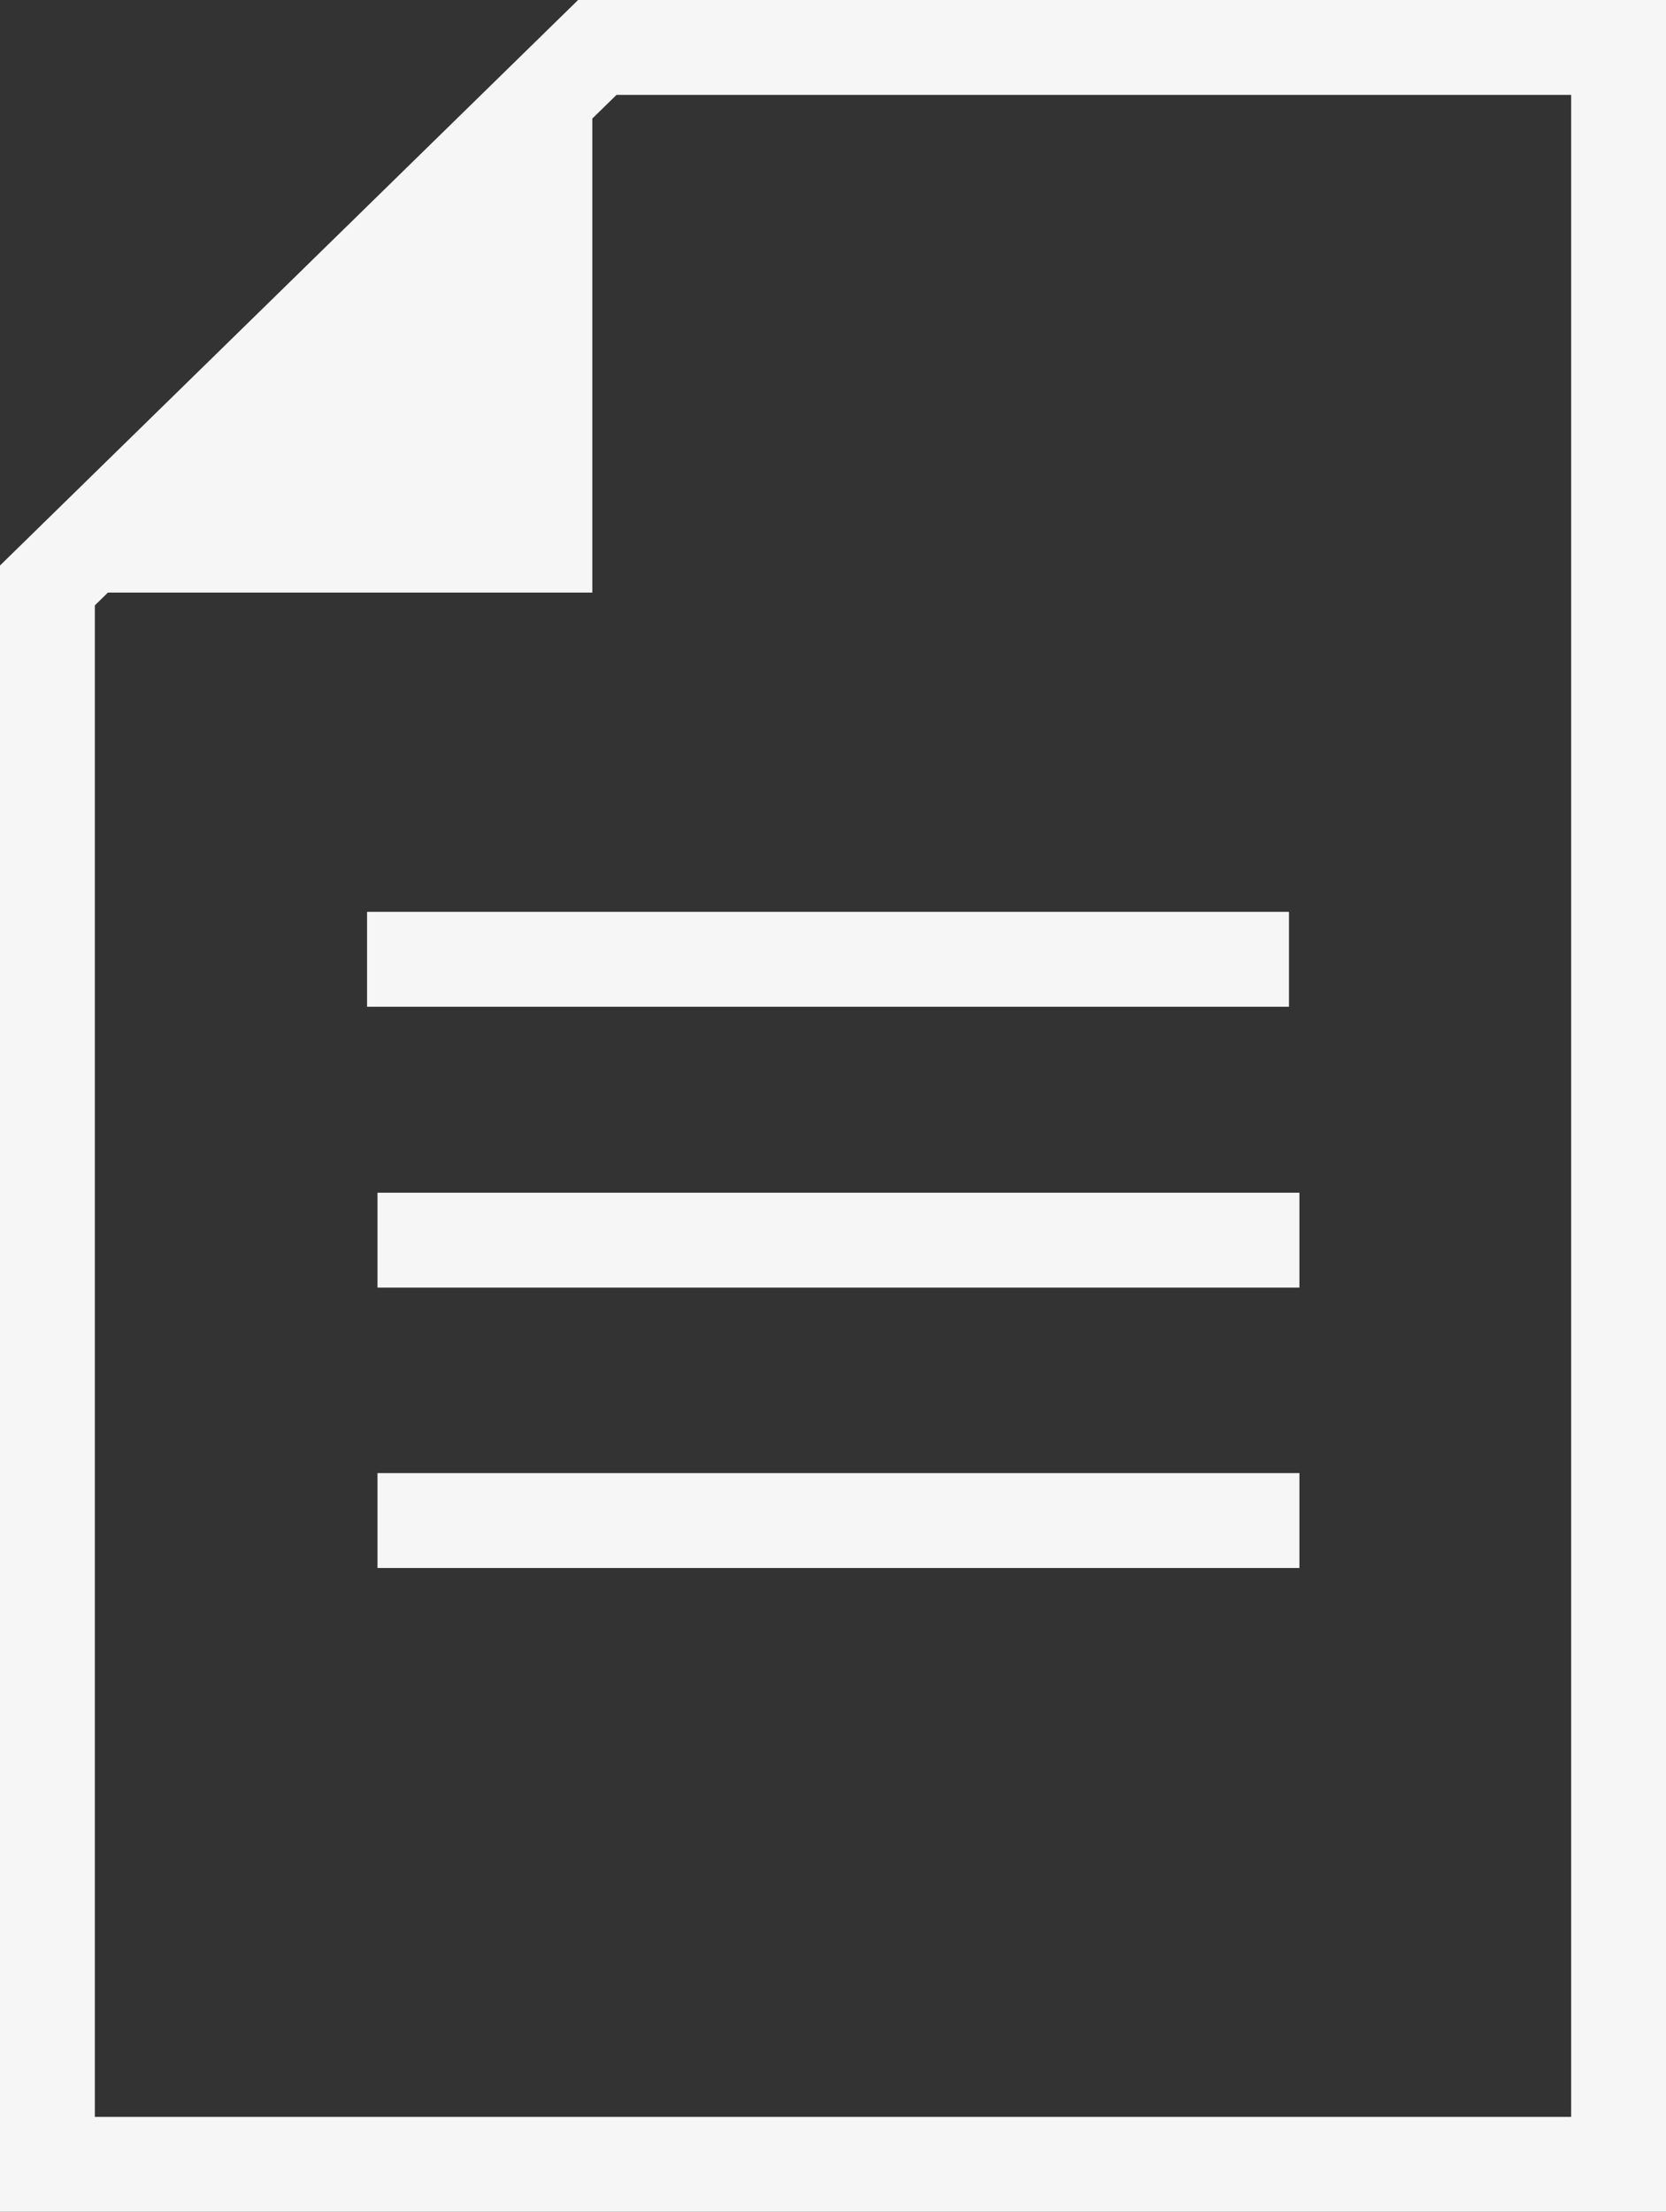
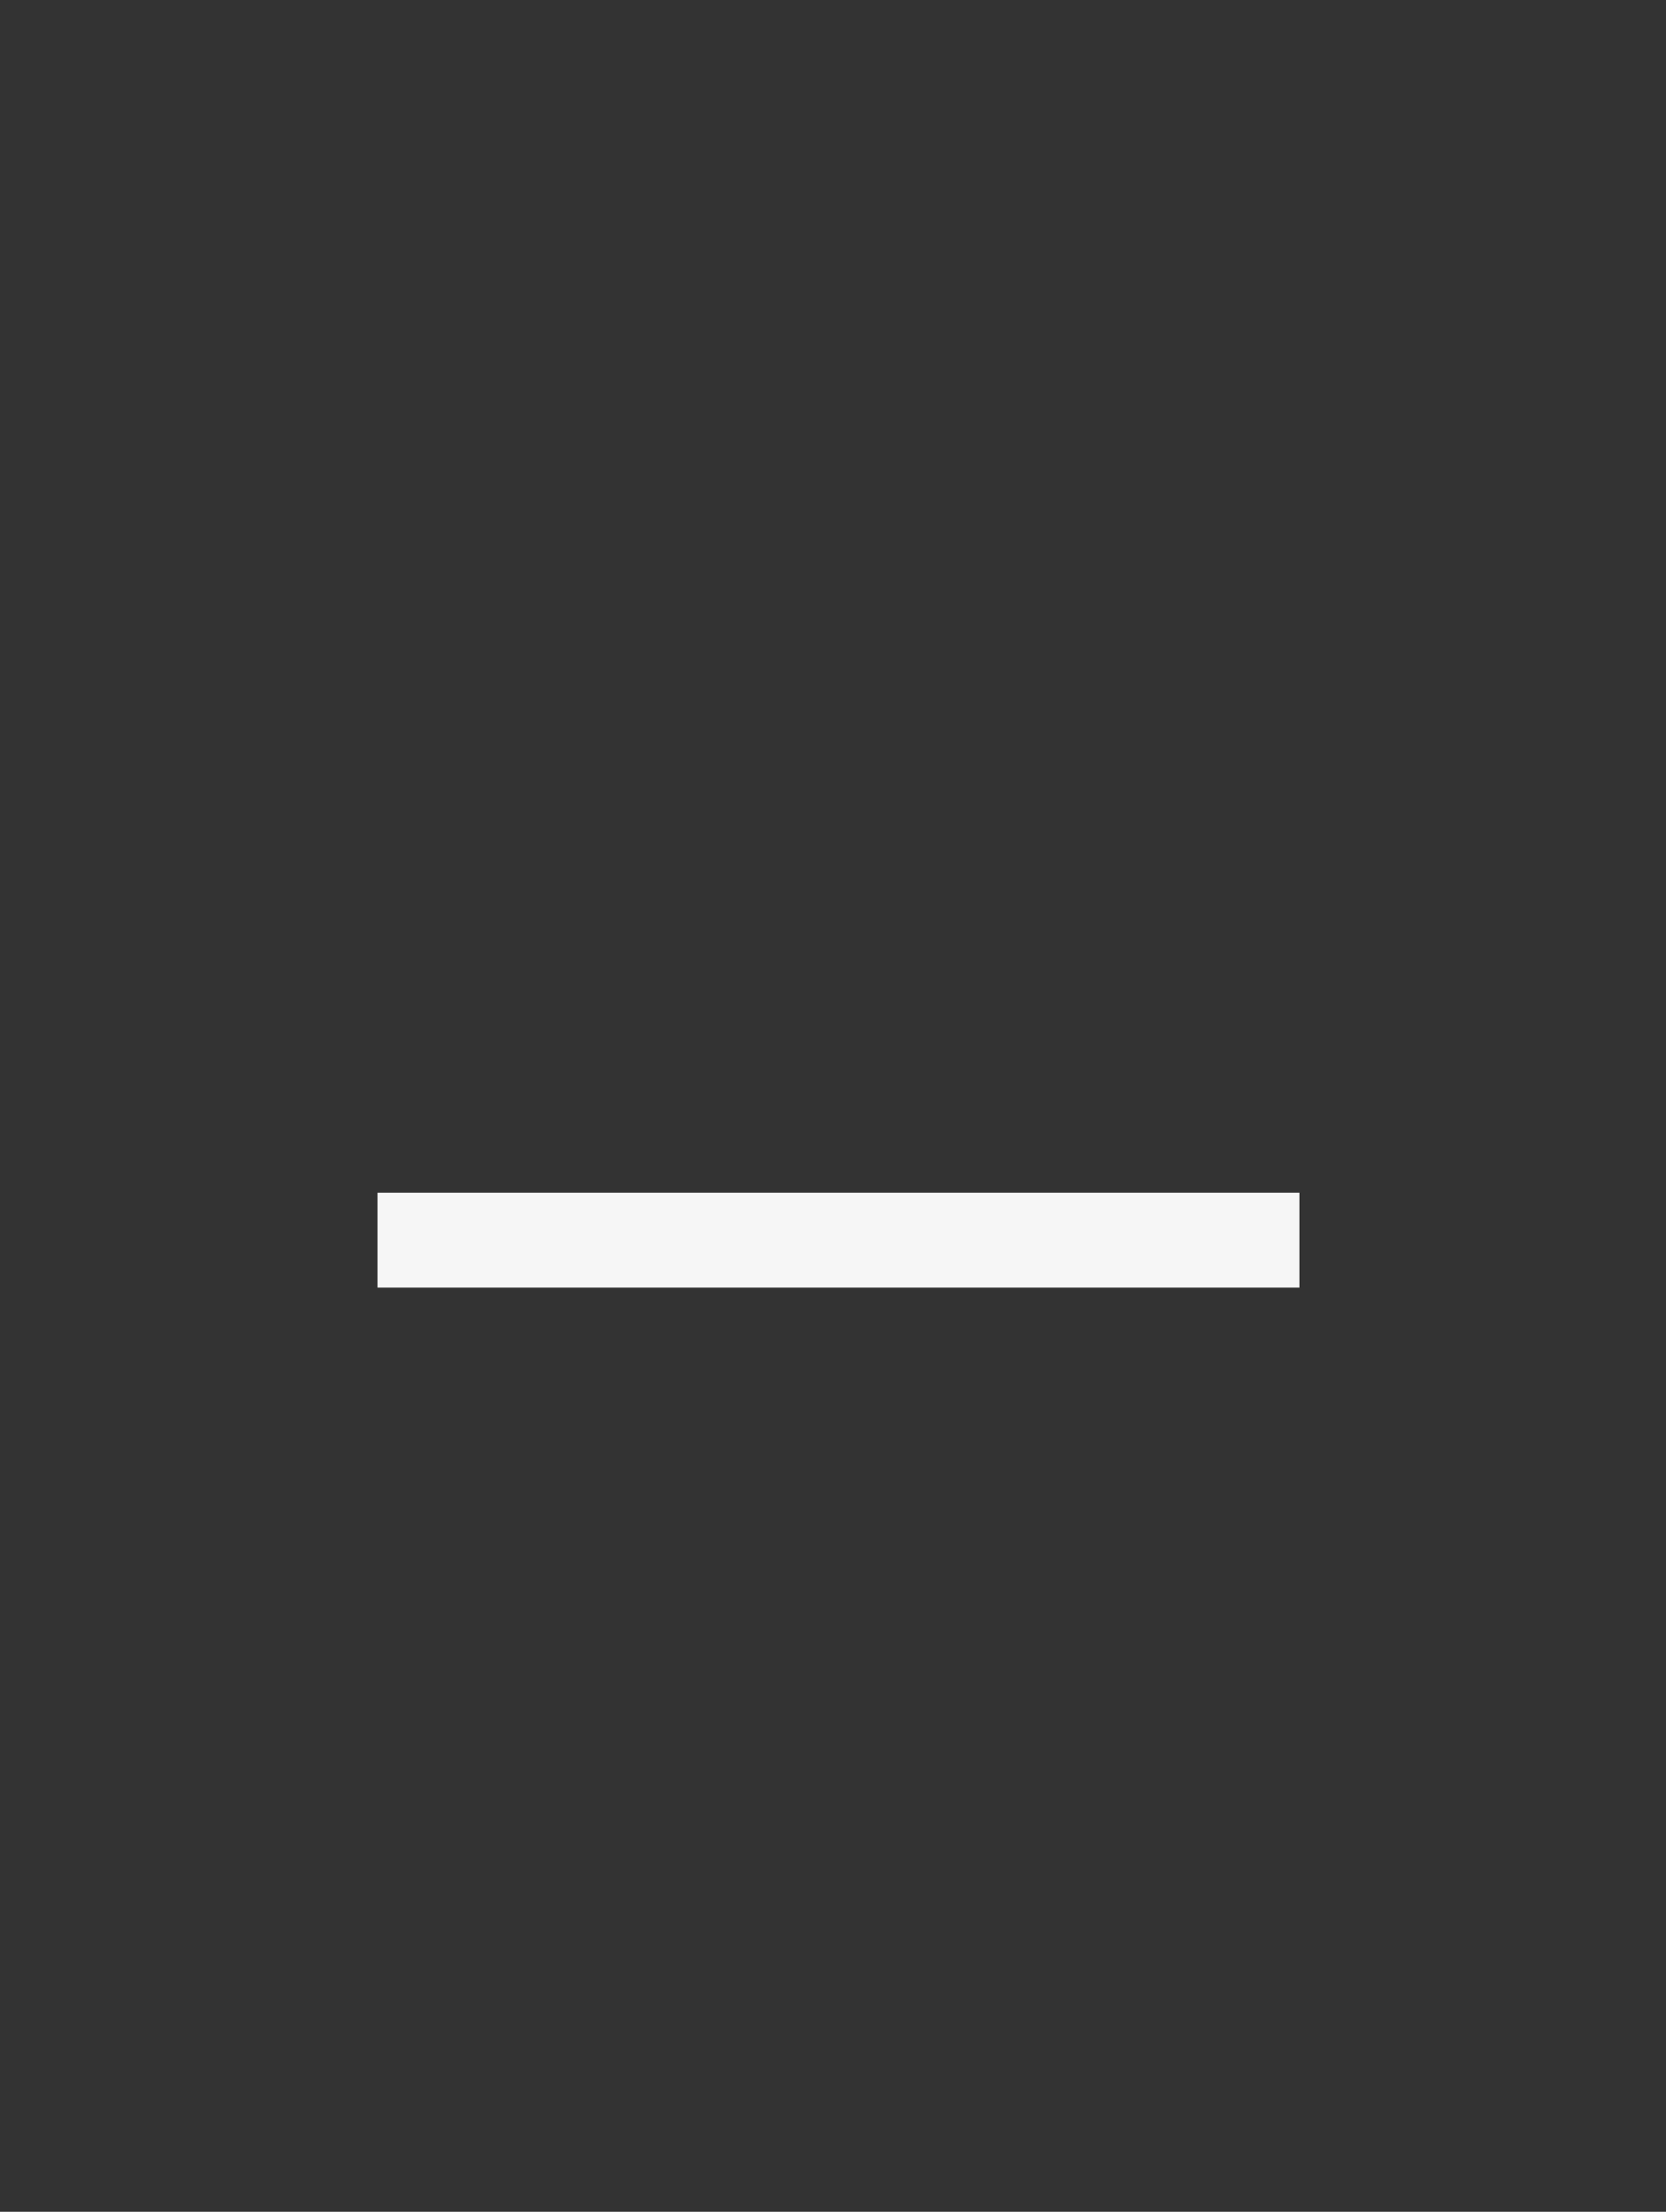
<svg xmlns="http://www.w3.org/2000/svg" viewBox="0 0 35.13 46.62">
  <rect x="0" y="0" width="35.13" height="46.62" fill="#333333" stroke="none" />
  <defs>
    <style>.a{fill:#f6f6f6;}</style>
  </defs>
  <title>DevDoc</title>
-   <path class="a" d="M35.13,46.62H0V11.92L12.19,0H35.13ZM2,44.62H33.13V2H13L2,12.76Z" />
-   <polygon class="a" points="12.49 12.49 12.49 1.15 0.89 12.49 12.49 12.49" />
-   <rect class="a" x="7.74" y="19.22" width="19.44" height="2" />
  <rect class="a" x="7.96" y="25.14" width="19.44" height="2" />
-   <rect class="a" x="7.96" y="31.05" width="19.44" height="2" />
</svg>